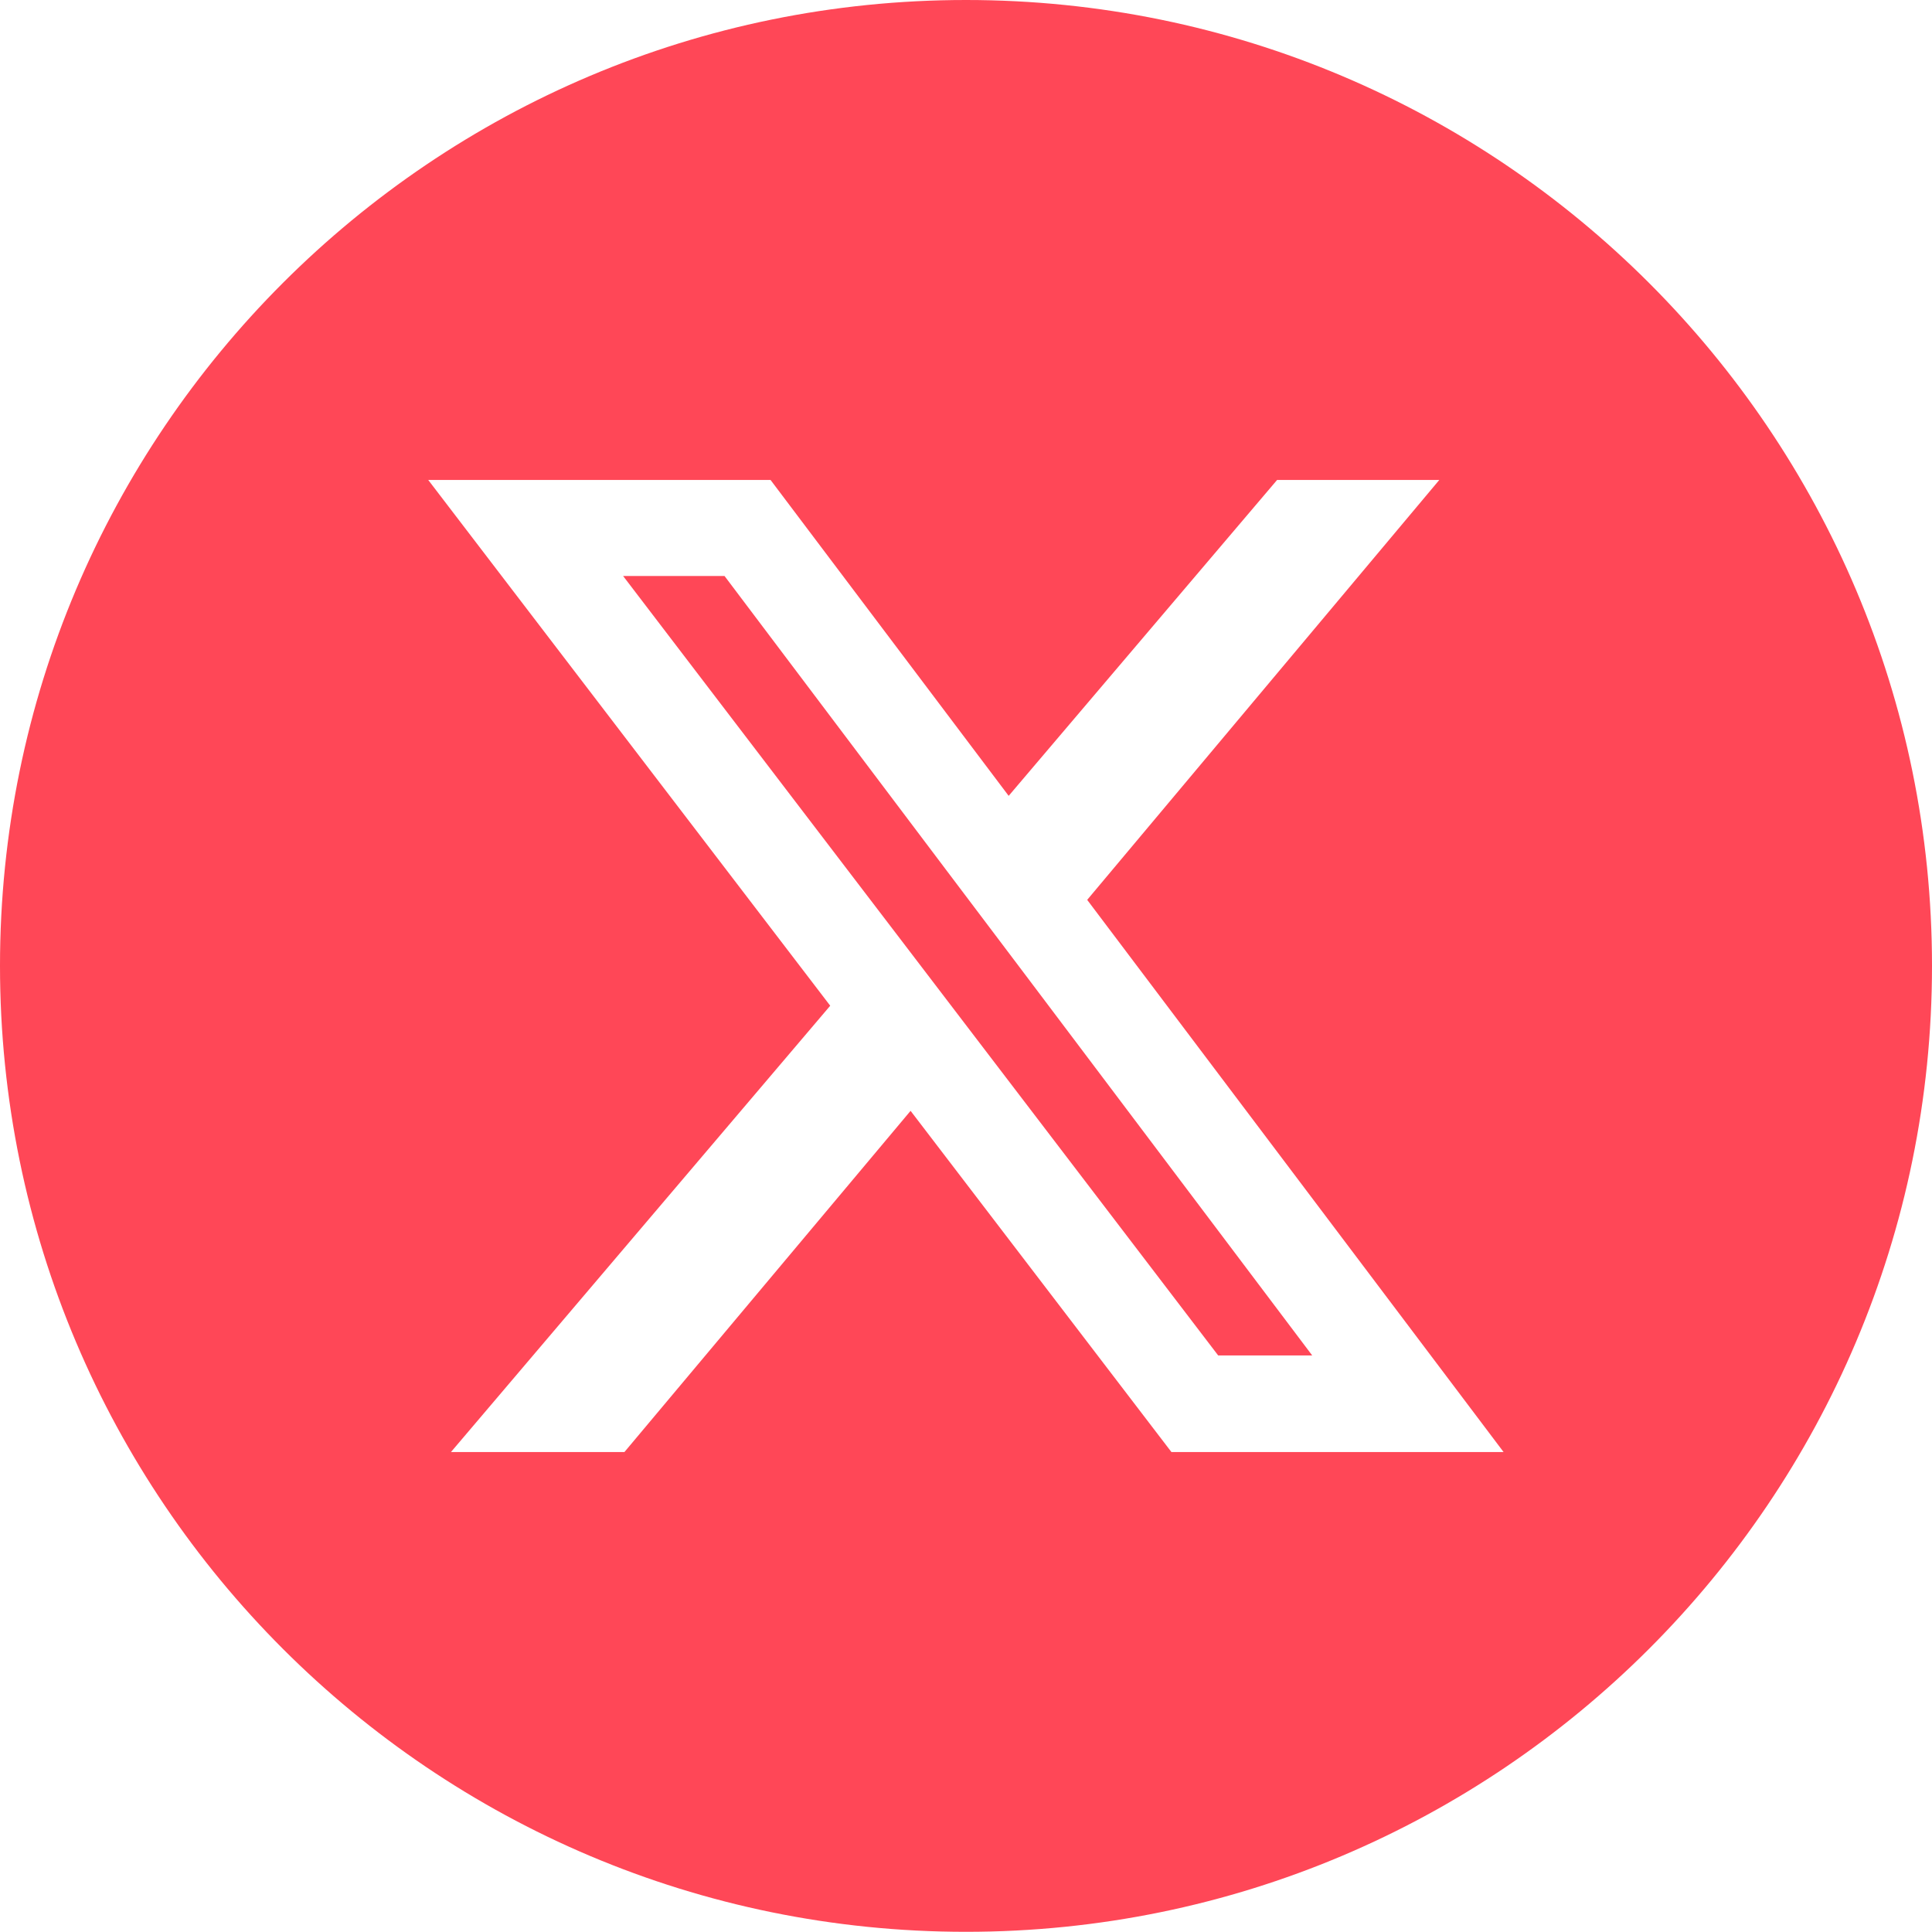
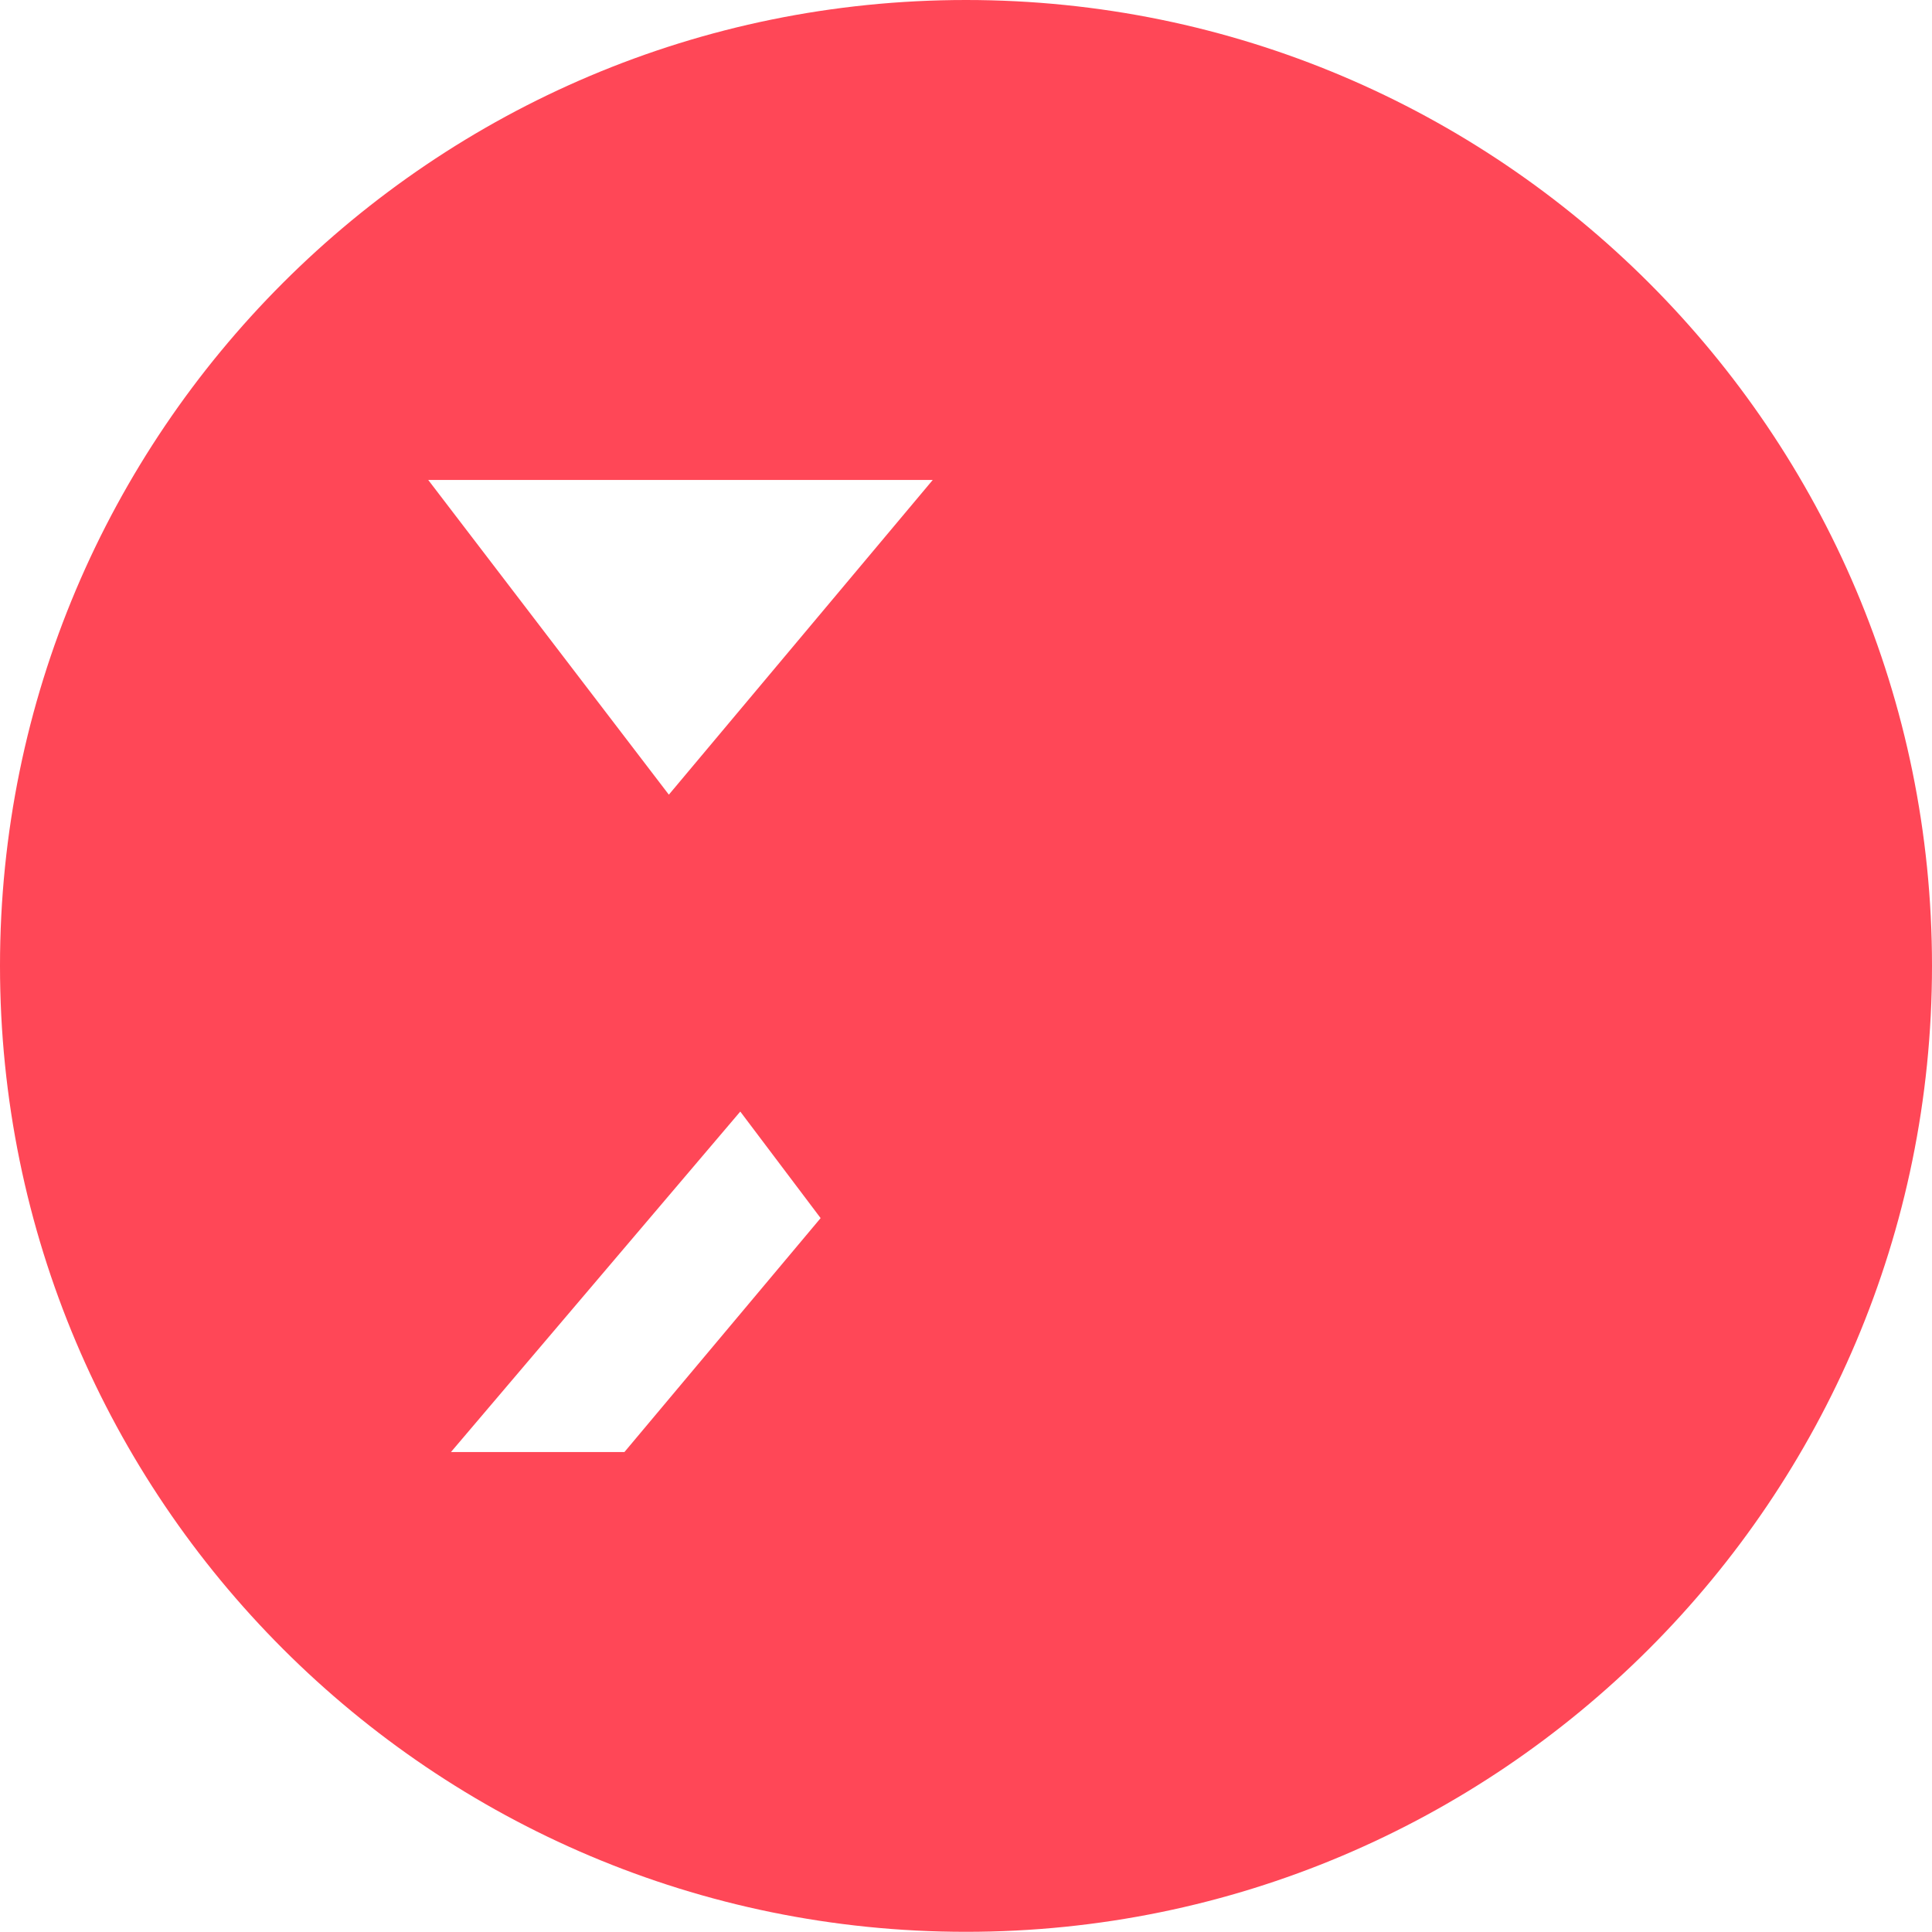
<svg xmlns="http://www.w3.org/2000/svg" id="Layer_1" viewBox="0 0 104.58 104.57">
  <defs>
    <style>.cls-1{fill:#ff4757;}</style>
  </defs>
-   <path class="cls-1" d="M52.29,0C23.41,0,0,23.41,0,52.28c0,28.88,23.41,52.29,52.29,52.29,28.87,0,52.29-23.41,52.29-52.29C104.58,23.41,81.16,0,52.29,0ZM63.41,78.6l-14.12-18.47-15.49,18.47h-9.39l20.53-24.16-21.76-28.46h18.53l12.89,17.1,14.53-17.1h8.78l-19.06,22.73,22.54,29.89h-17.98Z" />
-   <polygon class="cls-1" points="71.03 73.37 65.94 73.37 52.71 56.04 48.39 50.38 33.73 31.18 39.22 31.18 51.2 47.07 55.48 52.74 71.03 73.37" />
+   <path class="cls-1" d="M52.29,0C23.41,0,0,23.41,0,52.28c0,28.88,23.41,52.29,52.29,52.29,28.87,0,52.29-23.41,52.29-52.29C104.58,23.41,81.16,0,52.29,0ZM63.41,78.6l-14.12-18.47-15.49,18.47h-9.39l20.53-24.16-21.76-28.46h18.53h8.78l-19.06,22.73,22.54,29.89h-17.98Z" />
</svg>